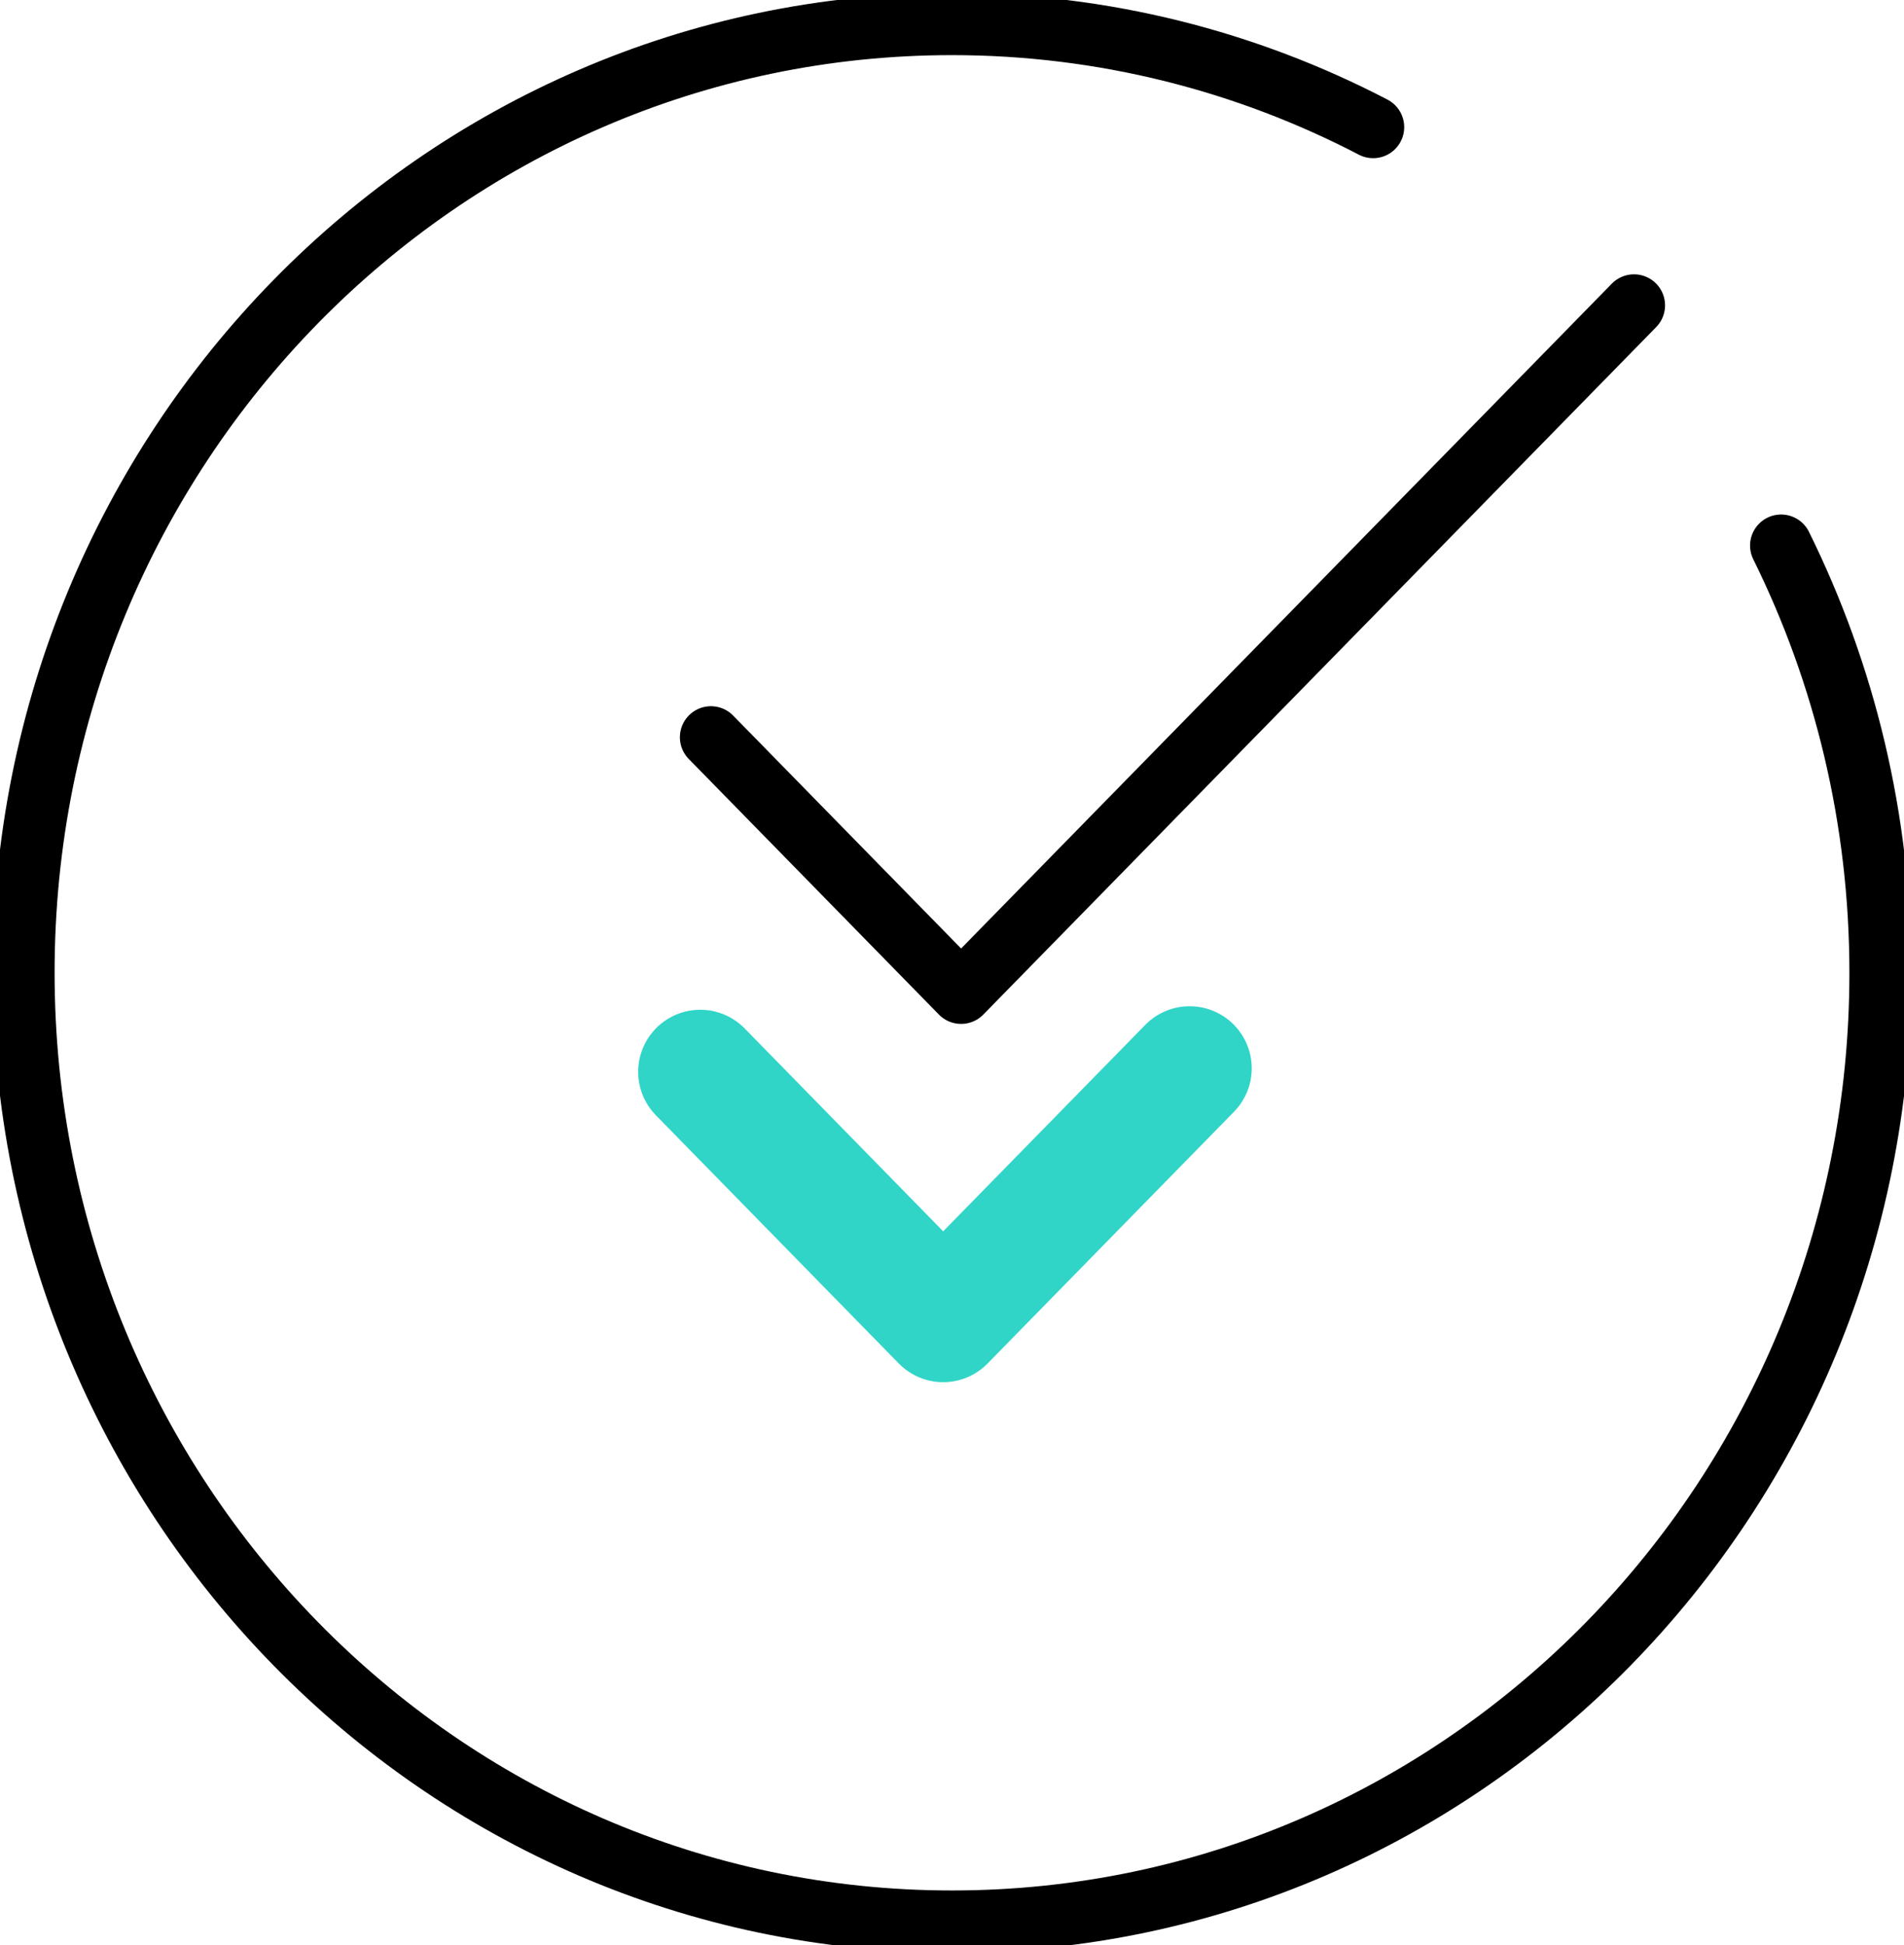
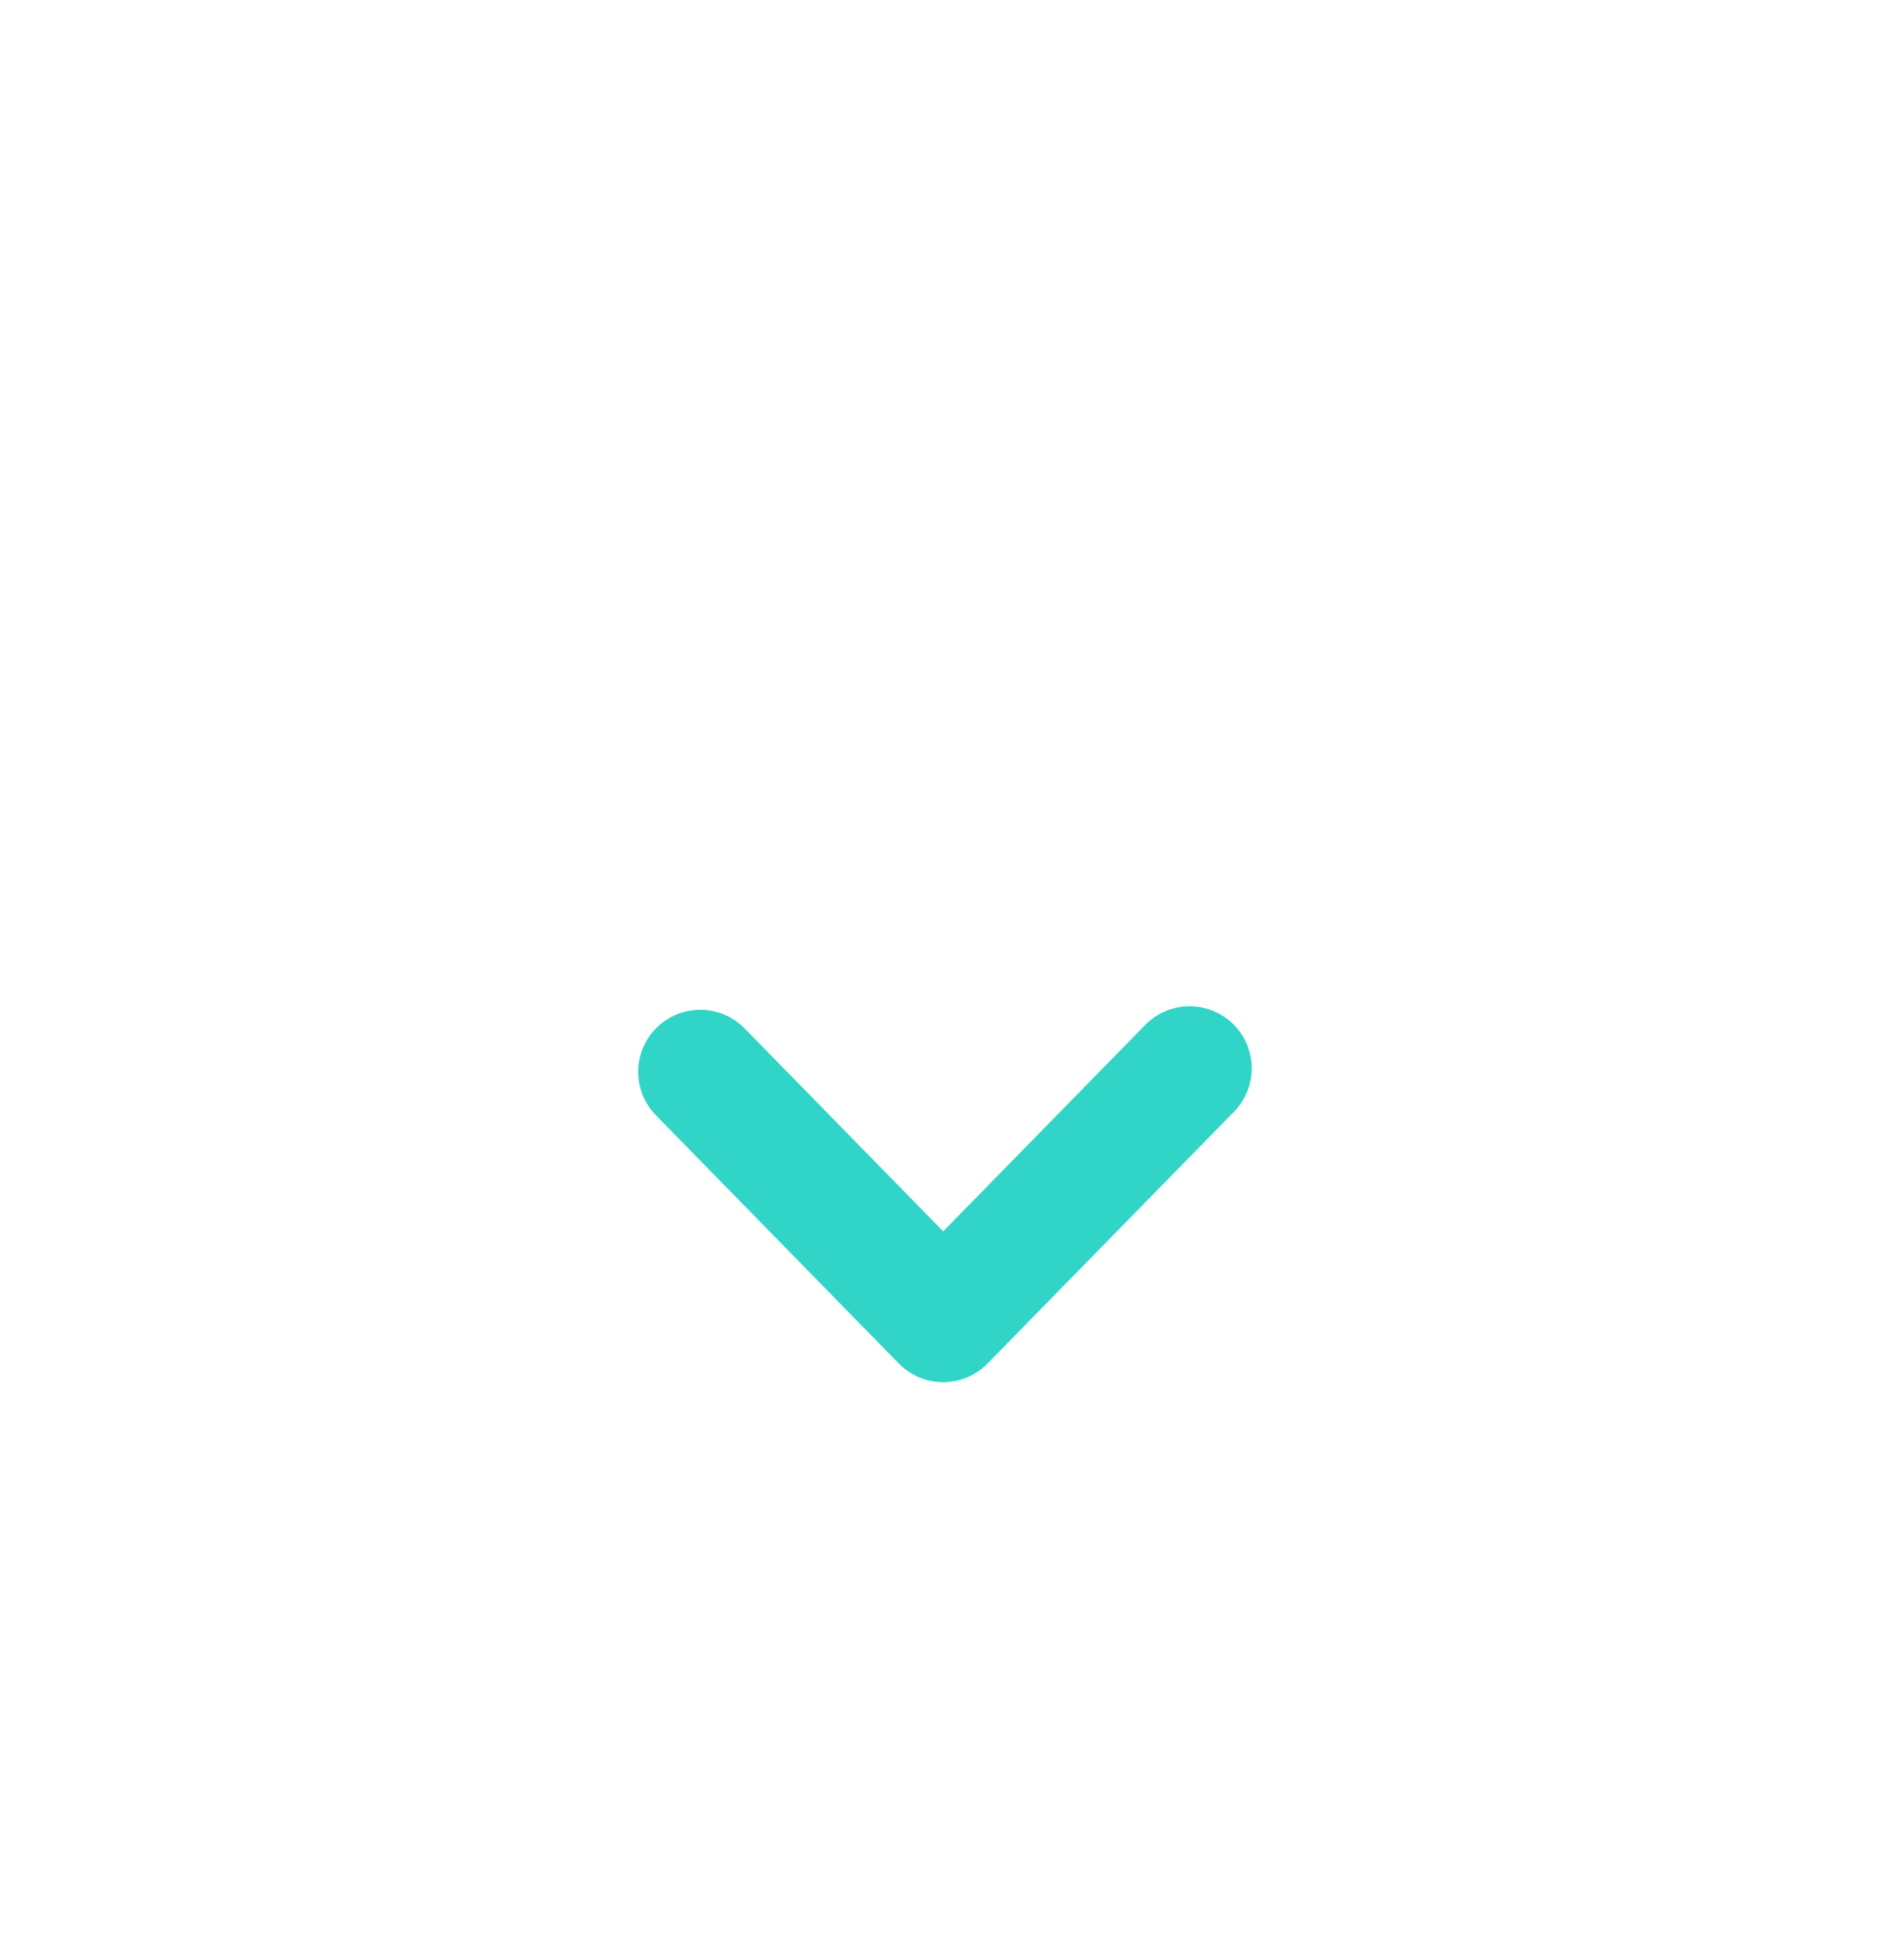
<svg xmlns="http://www.w3.org/2000/svg" width="46" height="47" viewBox="0 0 46 47" fill="none">
  <g clip-path="url(#clip0_148_4931)">
-     <path d="M43.031 13.181C44.565 16.285 45.431 19.791 45.431 23.508C45.431 36.169 35.385 46.426 23 46.426C10.615 46.426 0.569 36.161 0.569 23.5C0.569 10.838 10.615 0.582 23 0.582C26.66 0.582 30.122 1.482 33.175 3.072" stroke="black" stroke-width="1.5" stroke-linecap="round" stroke-linejoin="round" />
-     <path d="M17.176 17.813L23.22 23.989L39.477 7.378" stroke="black" stroke-width="1.5" stroke-linecap="round" stroke-linejoin="round" />
    <path d="M16.918 25.897L22.787 31.895L28.741 25.812" stroke="#30D5C7" stroke-width="3" stroke-linecap="round" stroke-linejoin="round" />
  </g>
  <defs>
    <clipPath id="clip0_148_4931">
      <rect width="46" height="47" fill="white" />
    </clipPath>
  </defs>
</svg>